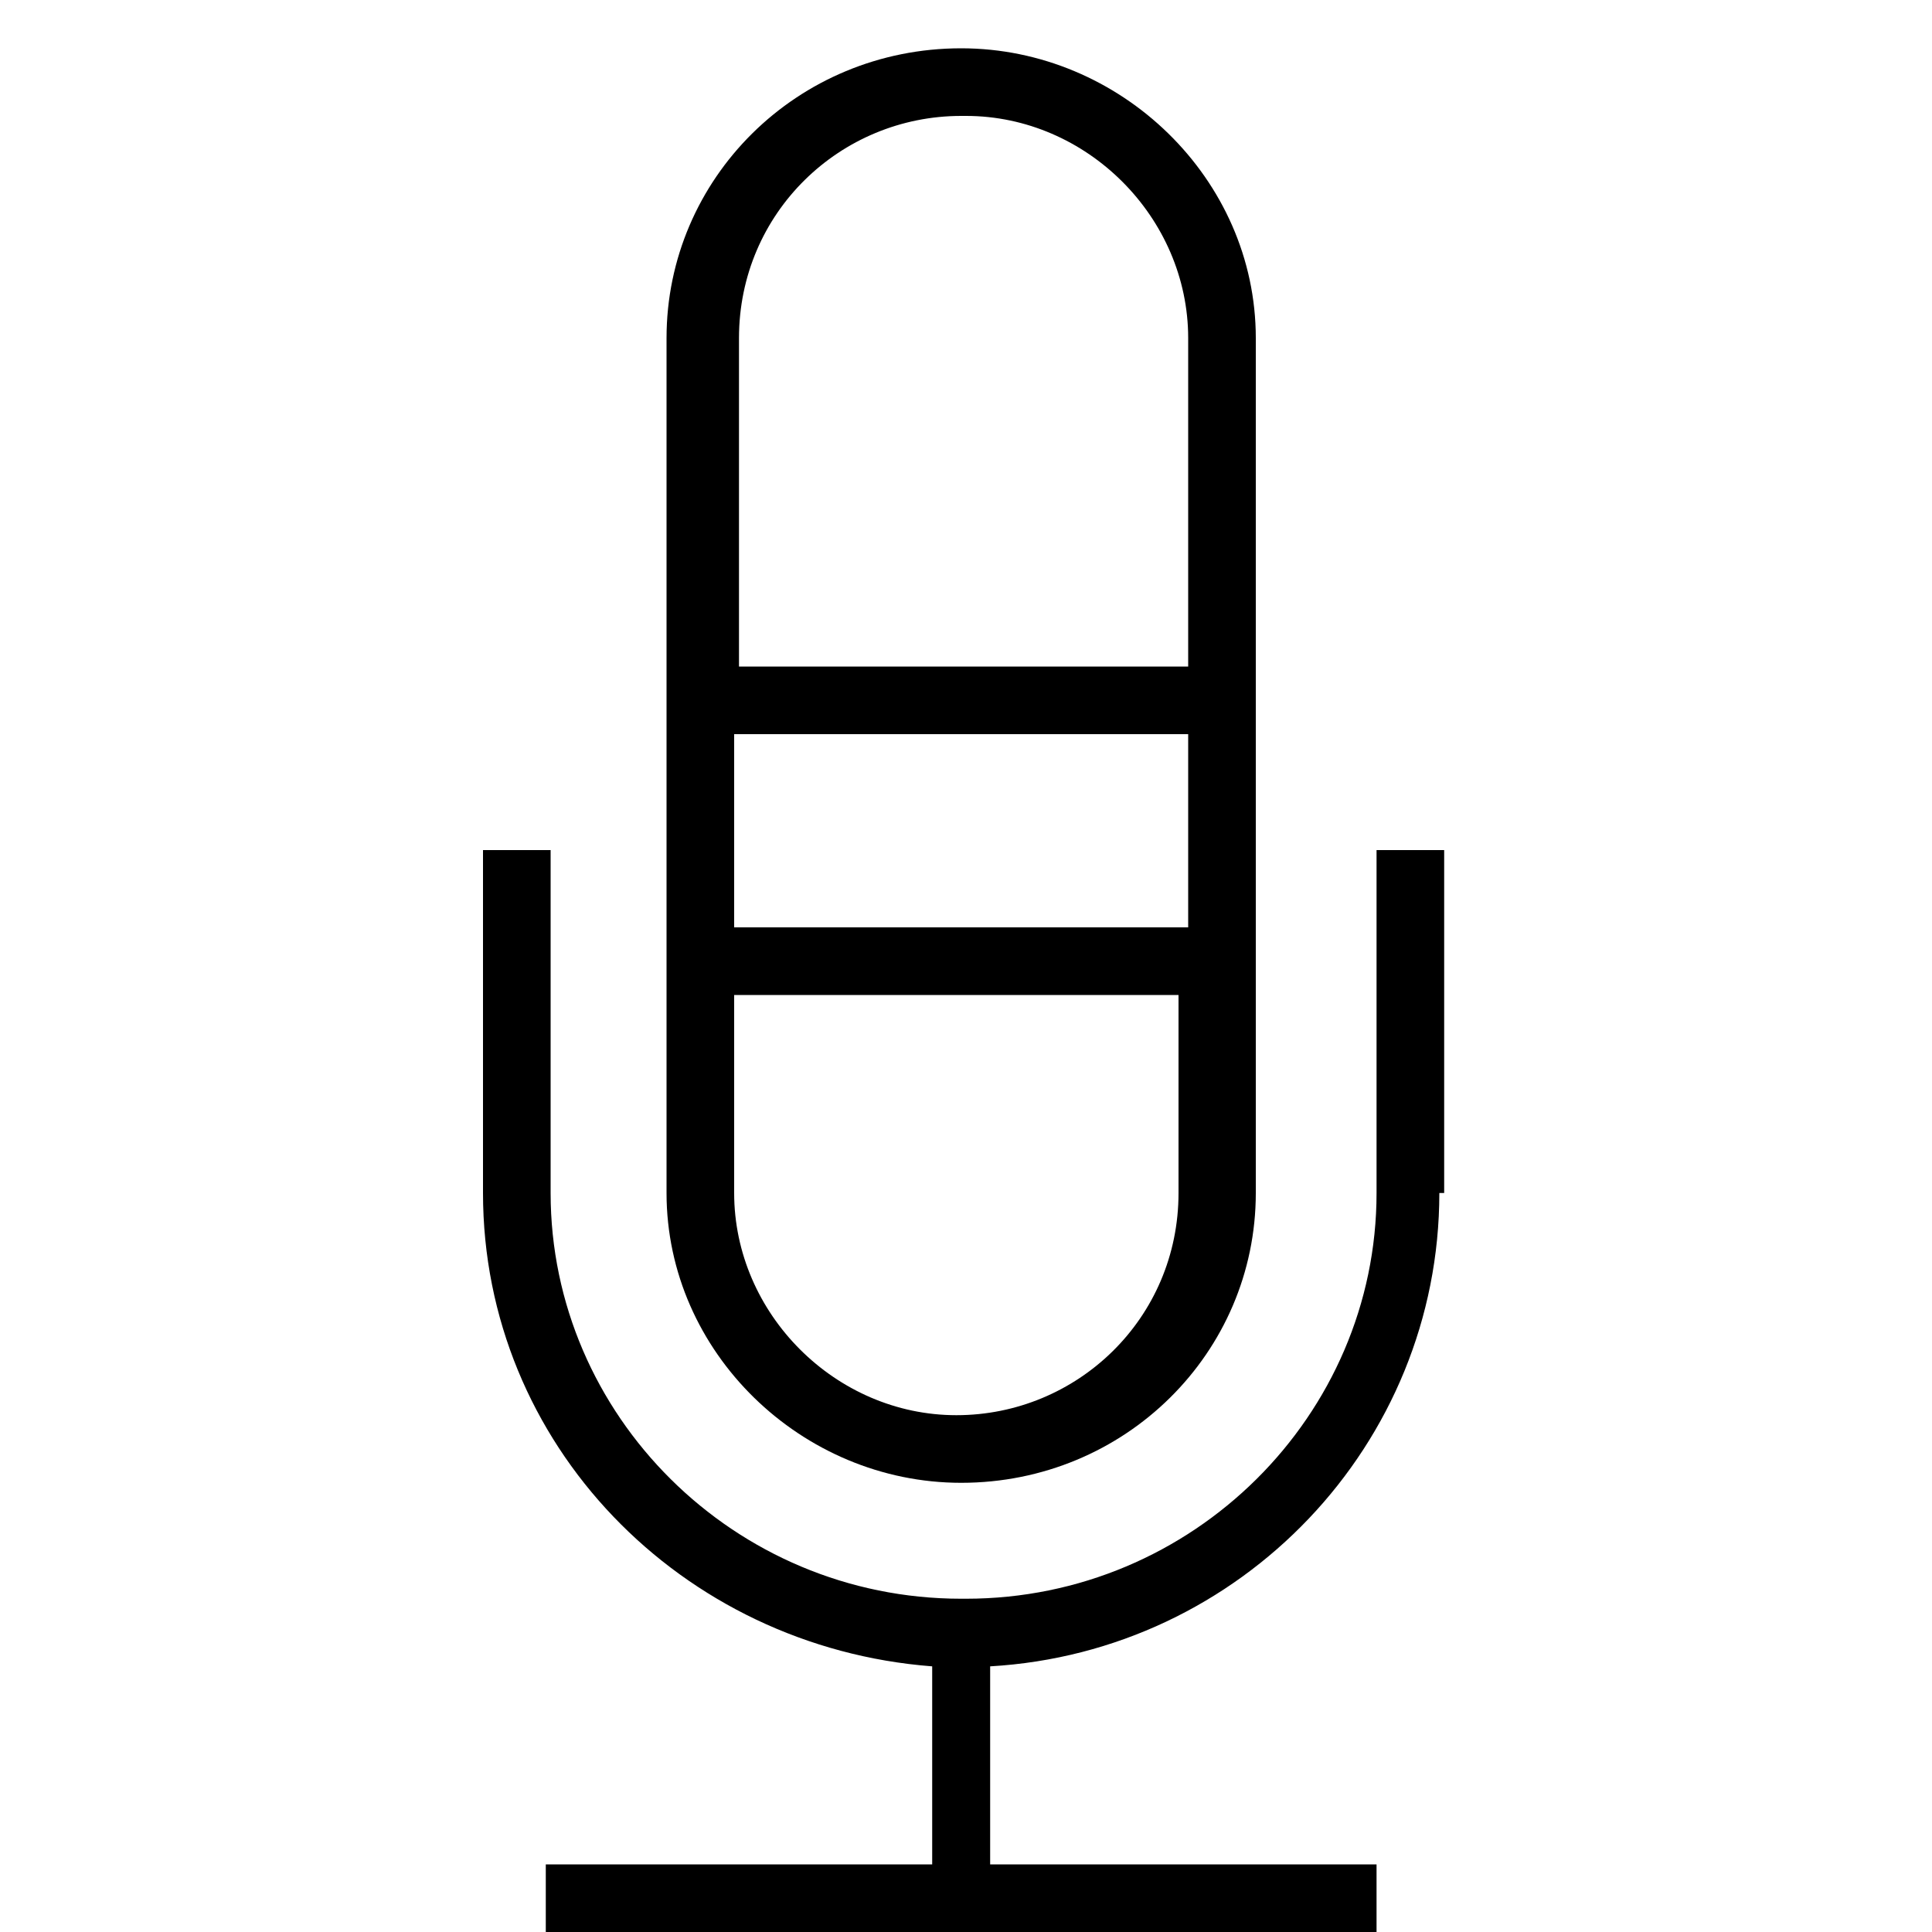
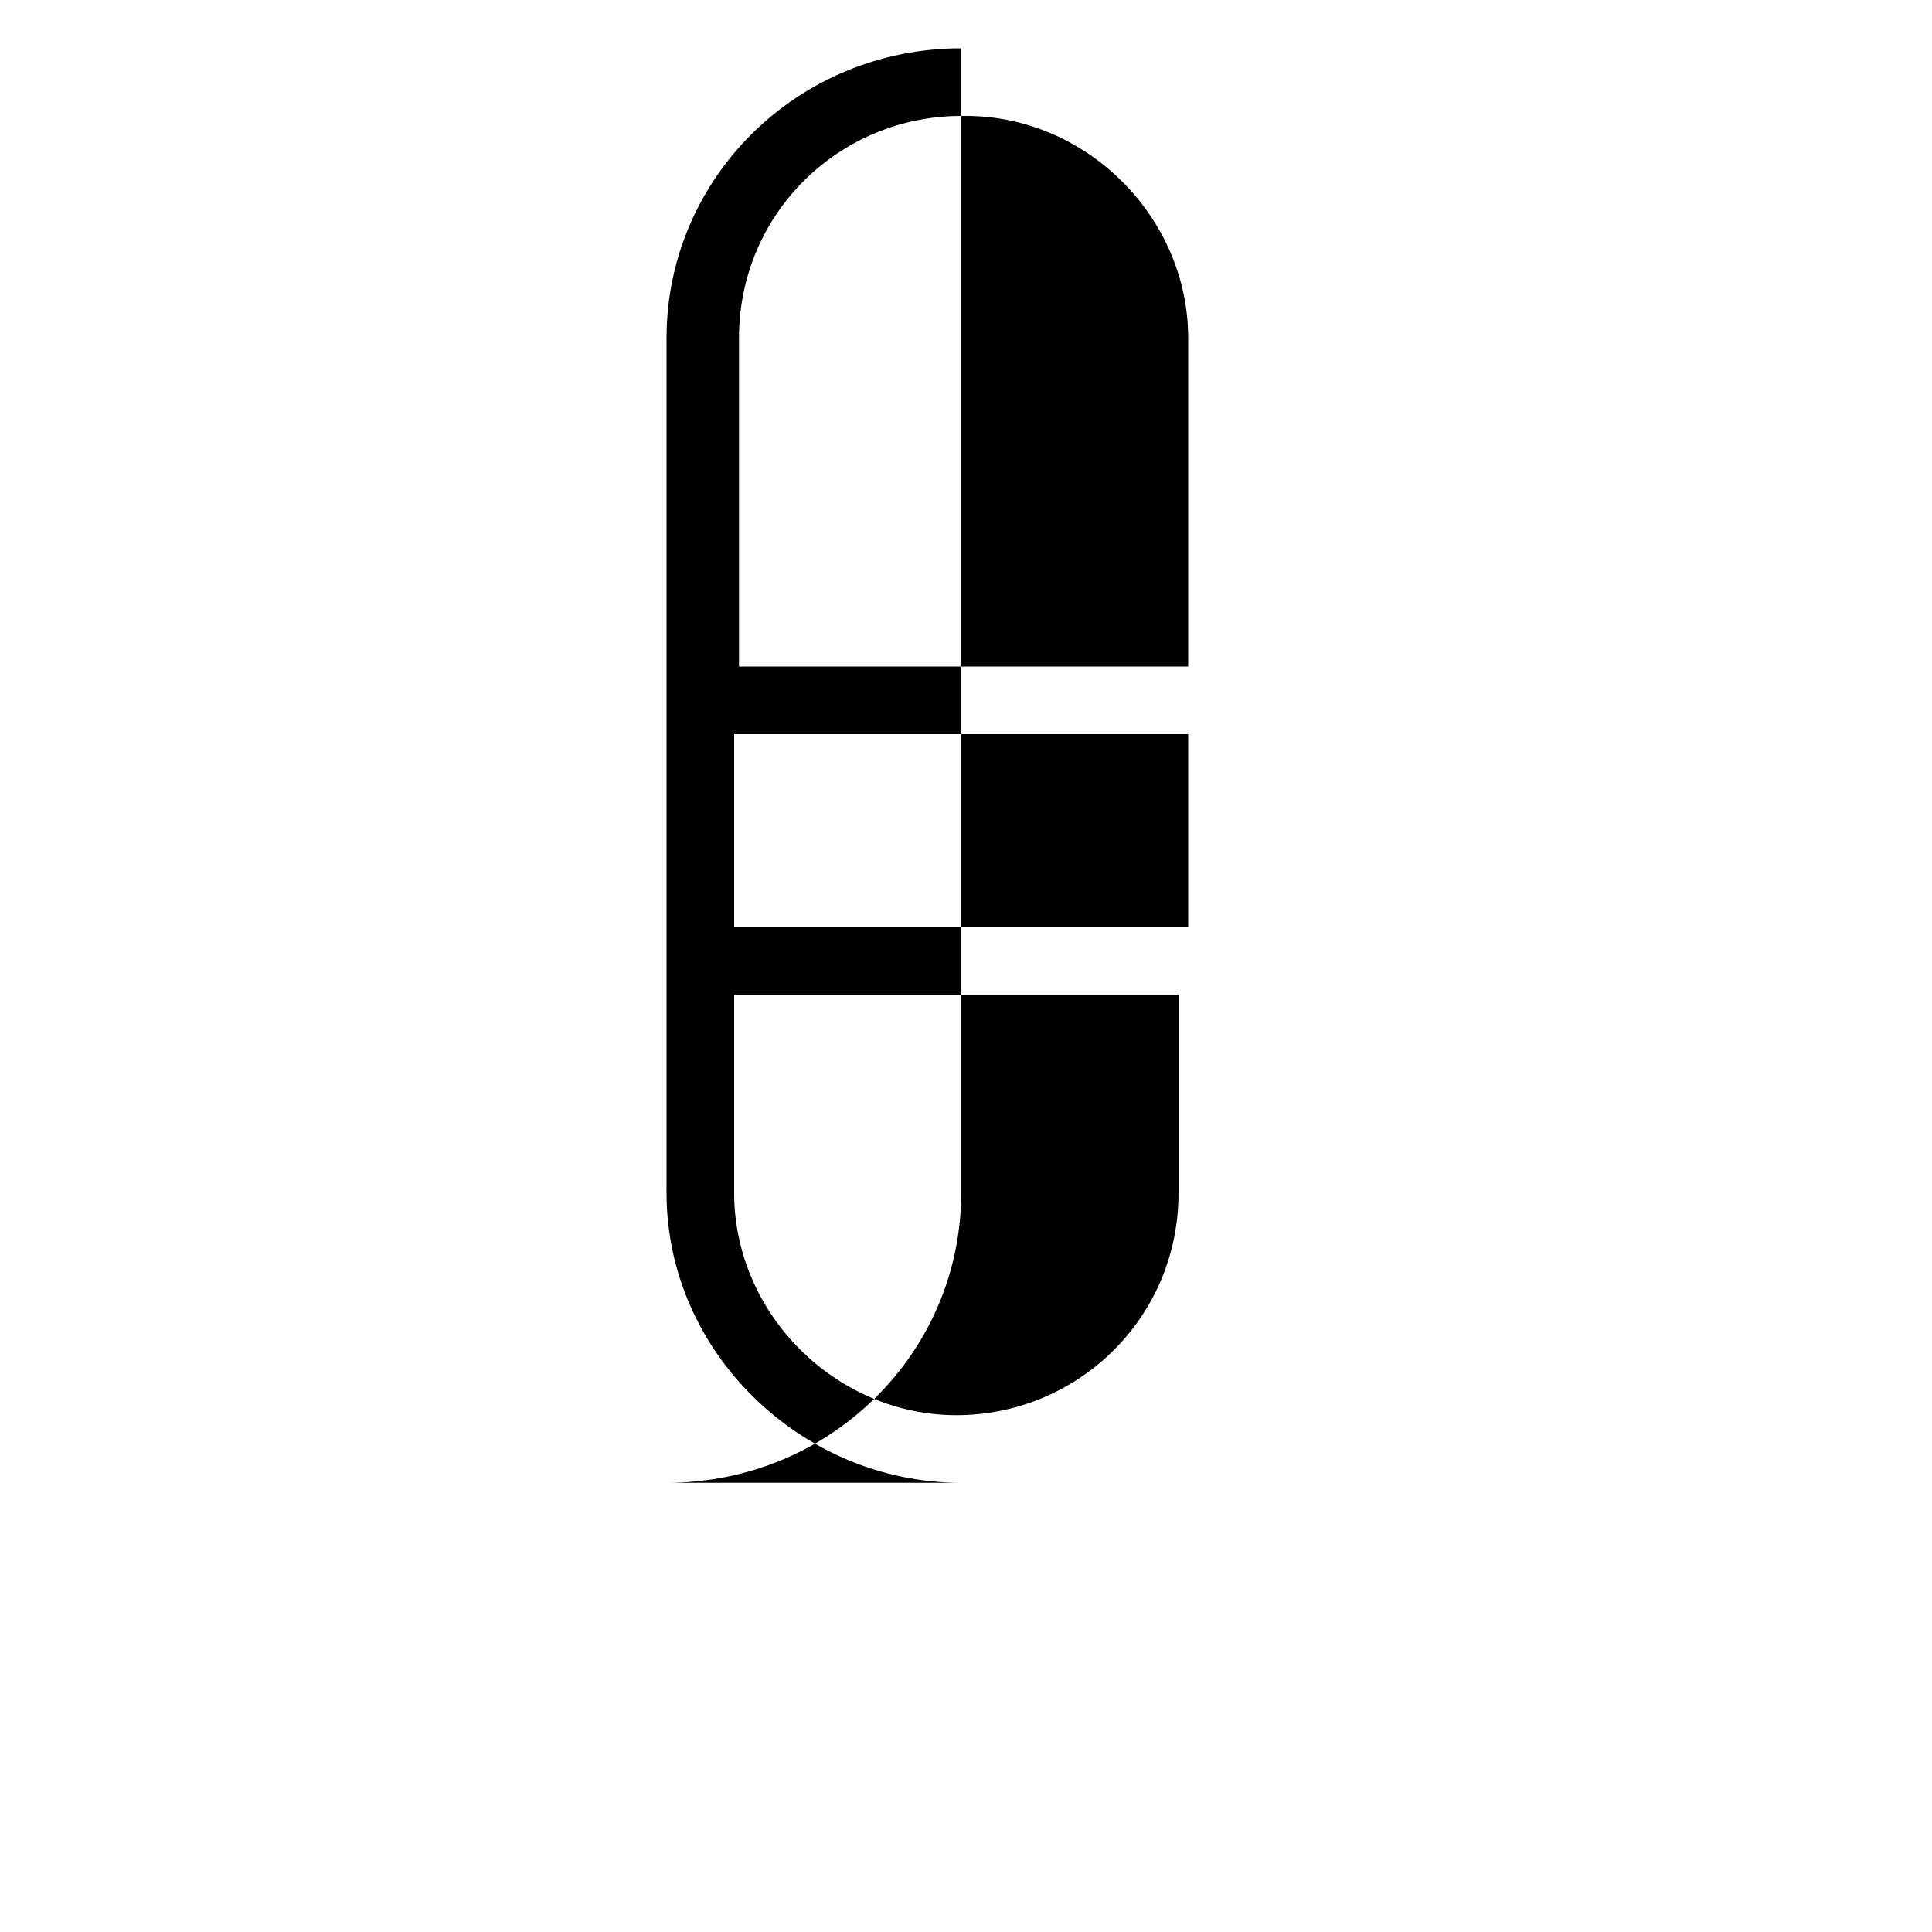
<svg xmlns="http://www.w3.org/2000/svg" id="a" viewBox="0 0 40 40">
  <defs>
    <style>.b{fill-rule:evenodd;}</style>
  </defs>
-   <path class="b" d="M19.9,30.7h0c-3.3,0-6.1-2.7-6.1-6V7c0-3.3,2.7-6,6.1-6h0c3.3,0,6.1,2.7,6.1,6V24.7c0,3.3-2.7,6-6.1,6Zm0-28.3c-2.5,0-4.6,2-4.6,4.6h0v6.8h9.3V7c0-2.5-2.1-4.6-4.6-4.6h0Zm-4.6,12.8h9.3v4H15.2v-4Zm9.3,5.4H15.2v4.1c0,2.5,2.1,4.6,4.6,4.6h0c2.5,0,4.6-2,4.6-4.6v-4.1Z" />
-   <path class="b" d="M29.9,24.7v-7.1h-1.4v7.1c0,4.6-3.8,8.4-8.5,8.4h-.1c-4.7,0-8.5-3.8-8.5-8.4v-7.1h-1.4v7.1c0,5.2,4.1,9.4,9.3,9.8v4.1h-8v1.4H28.5v-1.4h-8v-4.1c5.2-.3,9.3-4.6,9.3-9.8Z" />
+   <path class="b" d="M19.9,30.7h0c-3.3,0-6.1-2.7-6.1-6V7c0-3.3,2.7-6,6.1-6h0V24.7c0,3.3-2.7,6-6.1,6Zm0-28.3c-2.5,0-4.6,2-4.6,4.6h0v6.8h9.3V7c0-2.5-2.1-4.6-4.6-4.6h0Zm-4.6,12.8h9.3v4H15.2v-4Zm9.3,5.4H15.2v4.1c0,2.5,2.1,4.6,4.6,4.6h0c2.5,0,4.6-2,4.6-4.6v-4.1Z" />
</svg>